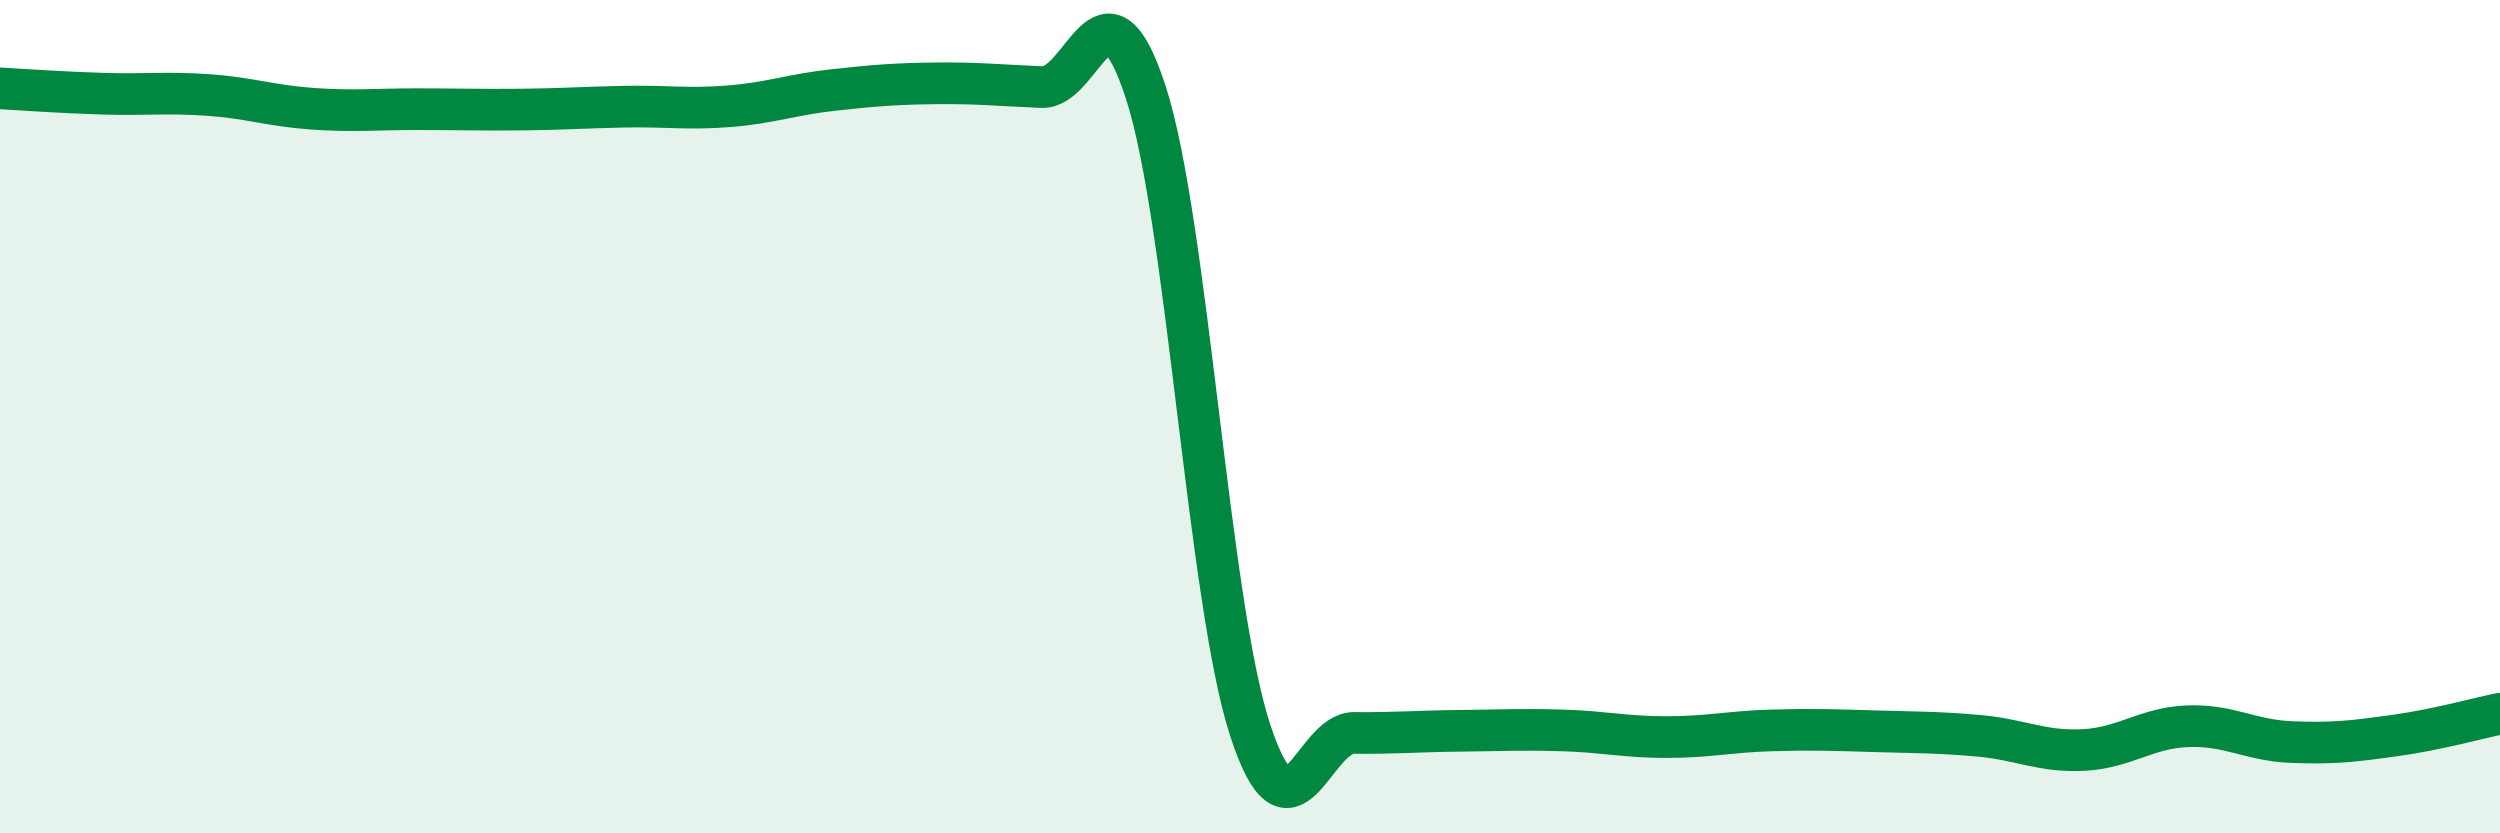
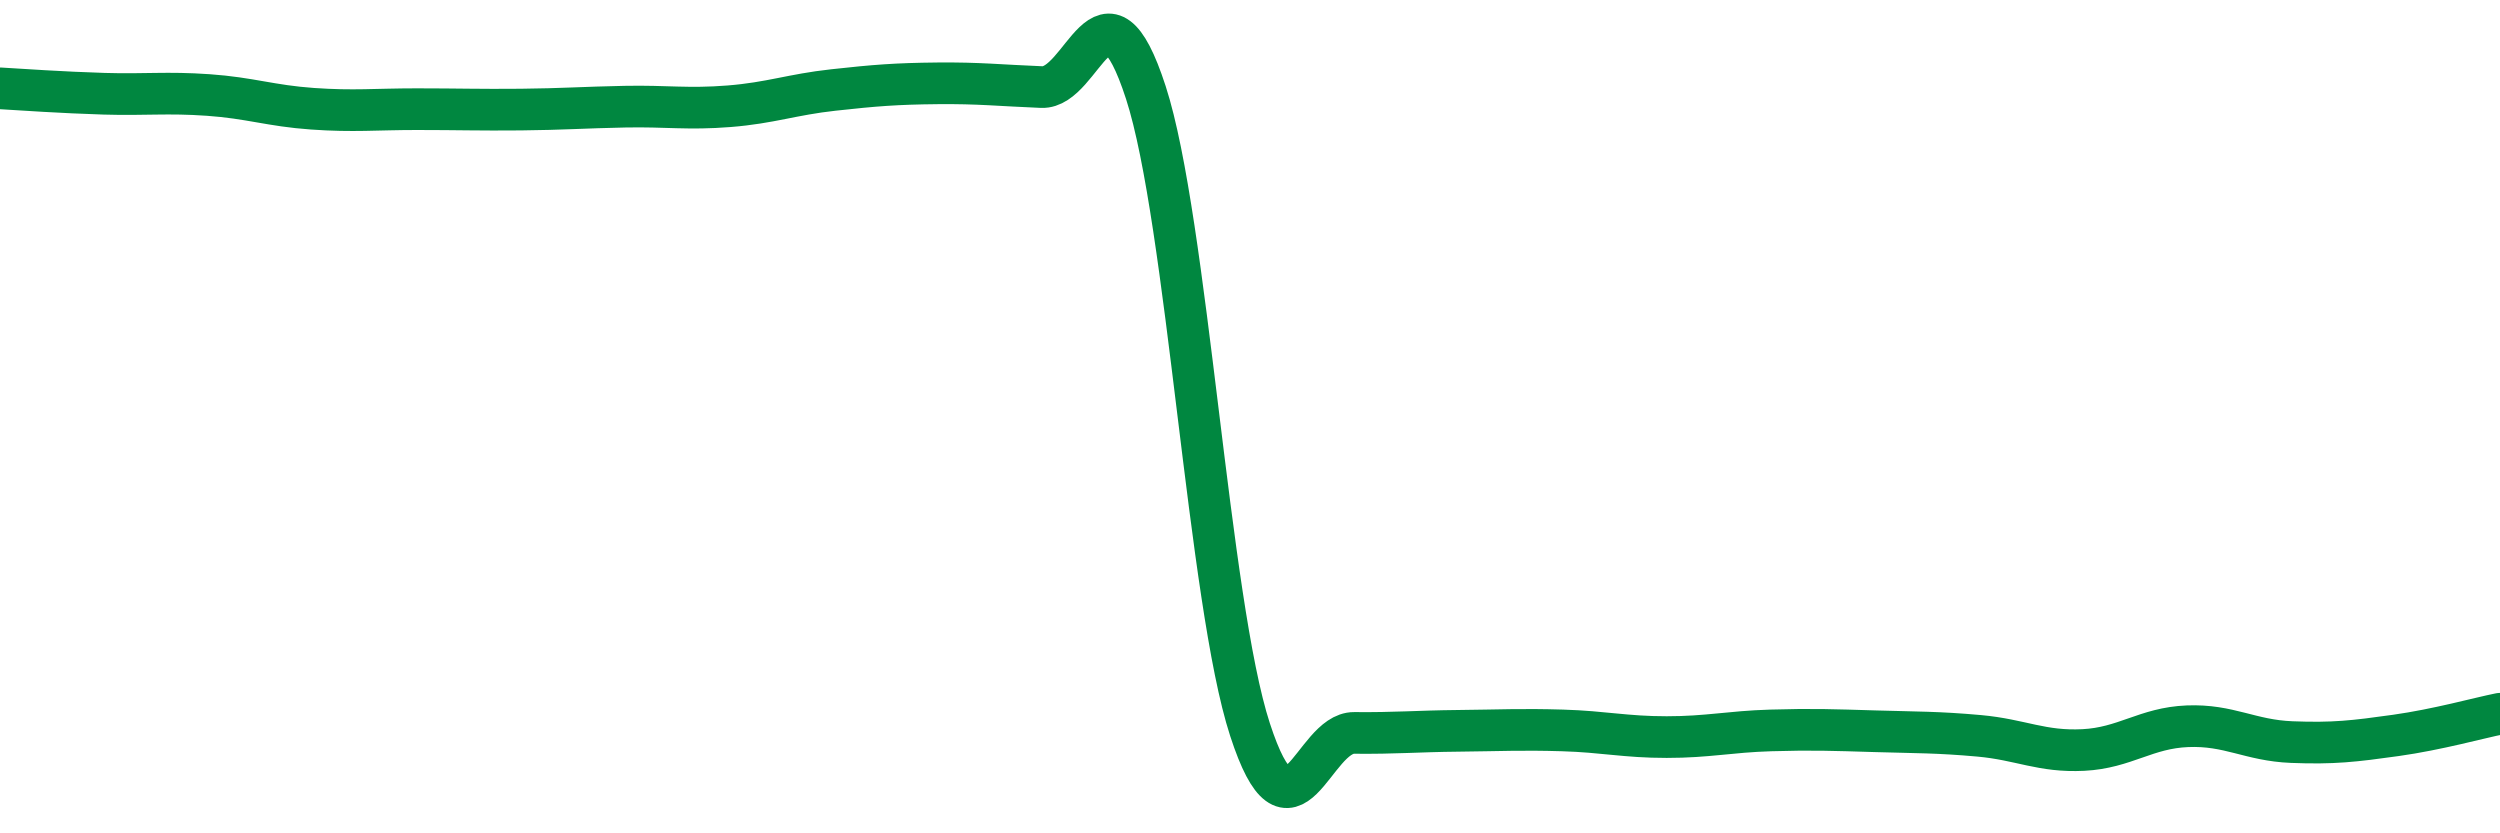
<svg xmlns="http://www.w3.org/2000/svg" width="60" height="20" viewBox="0 0 60 20">
-   <path d="M 0,2.12 C 0.5,2.15 1.5,2.22 2.5,2.25 C 3.5,2.28 4,2.21 5,2.28 C 6,2.35 6.5,2.54 7.5,2.61 C 8.5,2.68 9,2.62 10,2.62 C 11,2.62 11.5,2.64 12.5,2.63 C 13.5,2.62 14,2.58 15,2.56 C 16,2.54 16.5,2.63 17.5,2.55 C 18.5,2.47 19,2.27 20,2.16 C 21,2.05 21.5,2.01 22.5,2 C 23.5,1.99 24,2.05 25,2.09 C 26,2.13 26.5,-0.86 27.5,2.22 C 28.5,5.3 29,14.44 30,17.51 C 31,20.58 31.5,17.58 32.5,17.59 C 33.5,17.6 34,17.55 35,17.54 C 36,17.53 36.5,17.5 37.5,17.53 C 38.5,17.56 39,17.69 40,17.69 C 41,17.69 41.5,17.56 42.5,17.53 C 43.5,17.5 44,17.52 45,17.55 C 46,17.58 46.5,17.57 47.5,17.66 C 48.5,17.75 49,18.05 50,18 C 51,17.95 51.5,17.47 52.5,17.43 C 53.5,17.39 54,17.77 55,17.81 C 56,17.85 56.5,17.79 57.5,17.65 C 58.5,17.51 59.5,17.23 60,17.13L60 20L0 20Z" fill="#008740" opacity="0.1" stroke-linecap="round" stroke-linejoin="round" />
  <path d="M 0,2.12 C 0.5,2.15 1.5,2.22 2.5,2.25 C 3.5,2.28 4,2.21 5,2.28 C 6,2.35 6.5,2.54 7.5,2.61 C 8.5,2.68 9,2.62 10,2.62 C 11,2.62 11.5,2.64 12.5,2.63 C 13.5,2.62 14,2.58 15,2.56 C 16,2.54 16.5,2.63 17.5,2.55 C 18.5,2.47 19,2.27 20,2.16 C 21,2.05 21.5,2.01 22.5,2 C 23.5,1.99 24,2.05 25,2.09 C 26,2.13 26.5,-0.86 27.5,2.22 C 28.5,5.3 29,14.44 30,17.51 C 31,20.58 31.5,17.58 32.5,17.59 C 33.5,17.6 34,17.55 35,17.54 C 36,17.53 36.5,17.5 37.5,17.53 C 38.5,17.56 39,17.69 40,17.69 C 41,17.69 41.5,17.56 42.5,17.53 C 43.5,17.5 44,17.52 45,17.55 C 46,17.58 46.5,17.57 47.5,17.66 C 48.5,17.75 49,18.05 50,18 C 51,17.95 51.5,17.47 52.5,17.43 C 53.5,17.39 54,17.77 55,17.81 C 56,17.85 56.5,17.79 57.5,17.65 C 58.5,17.51 59.5,17.23 60,17.13" stroke="#008740" stroke-width="1" fill="none" stroke-linecap="round" stroke-linejoin="round" />
</svg>